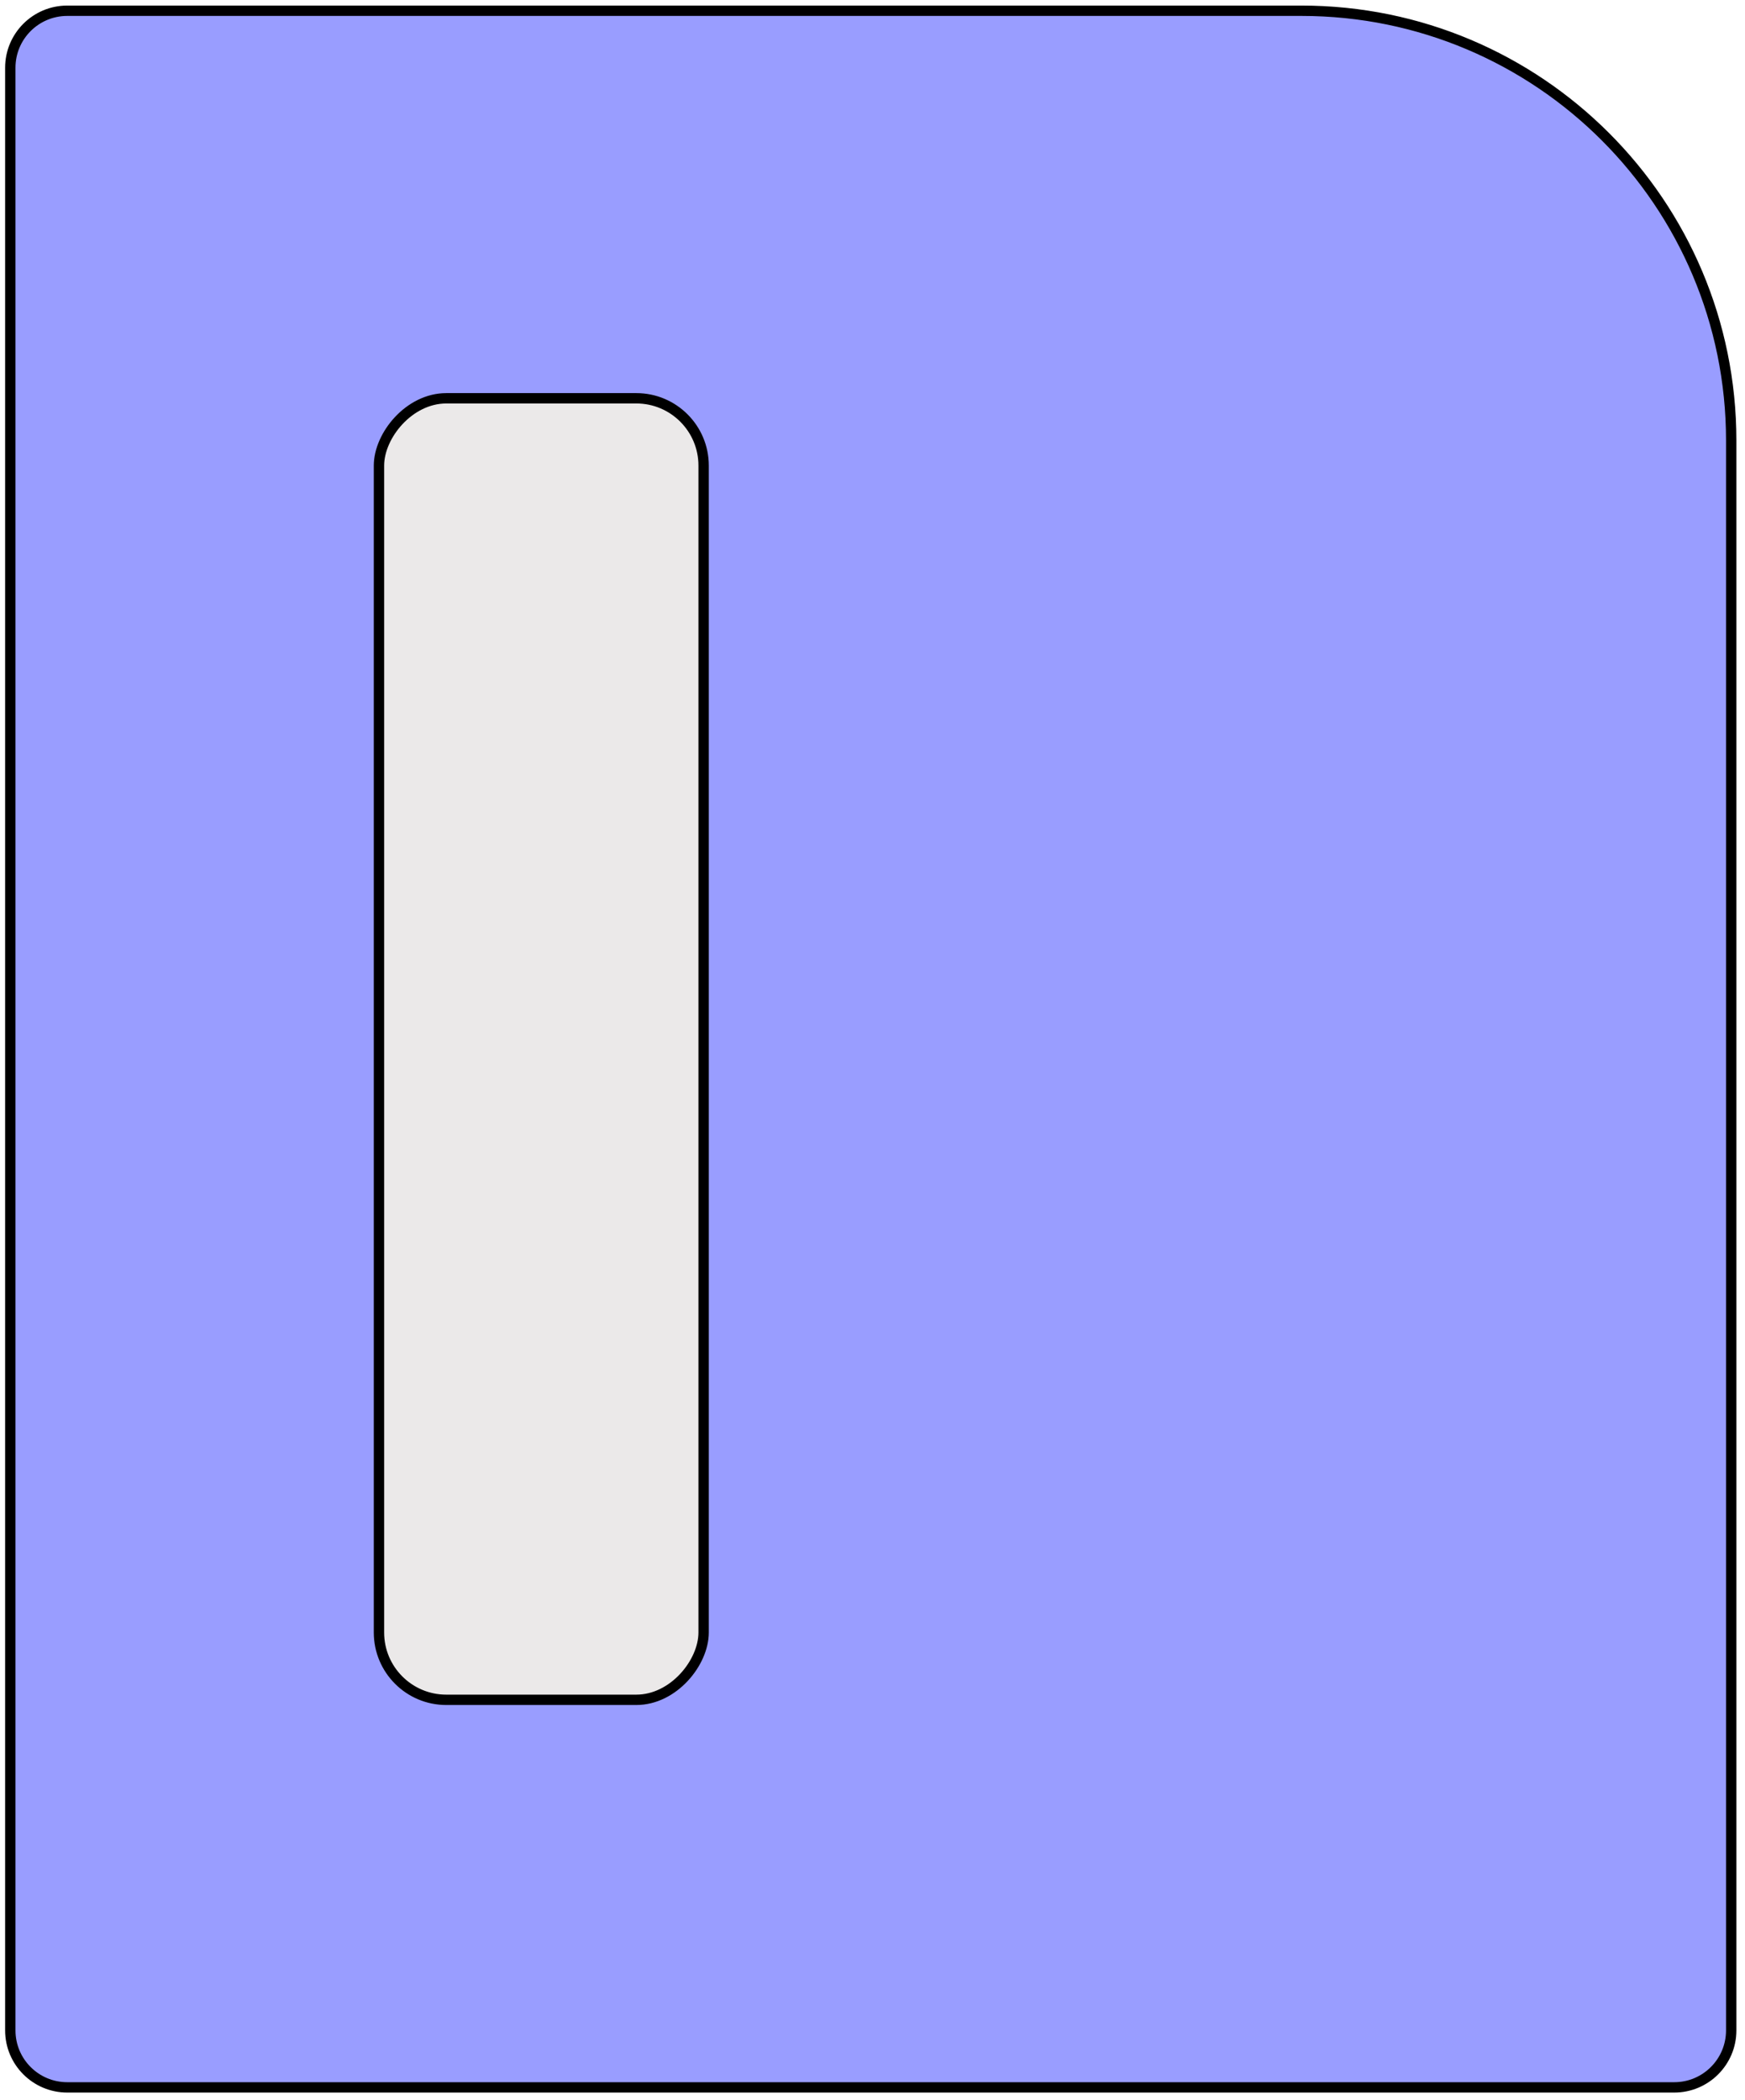
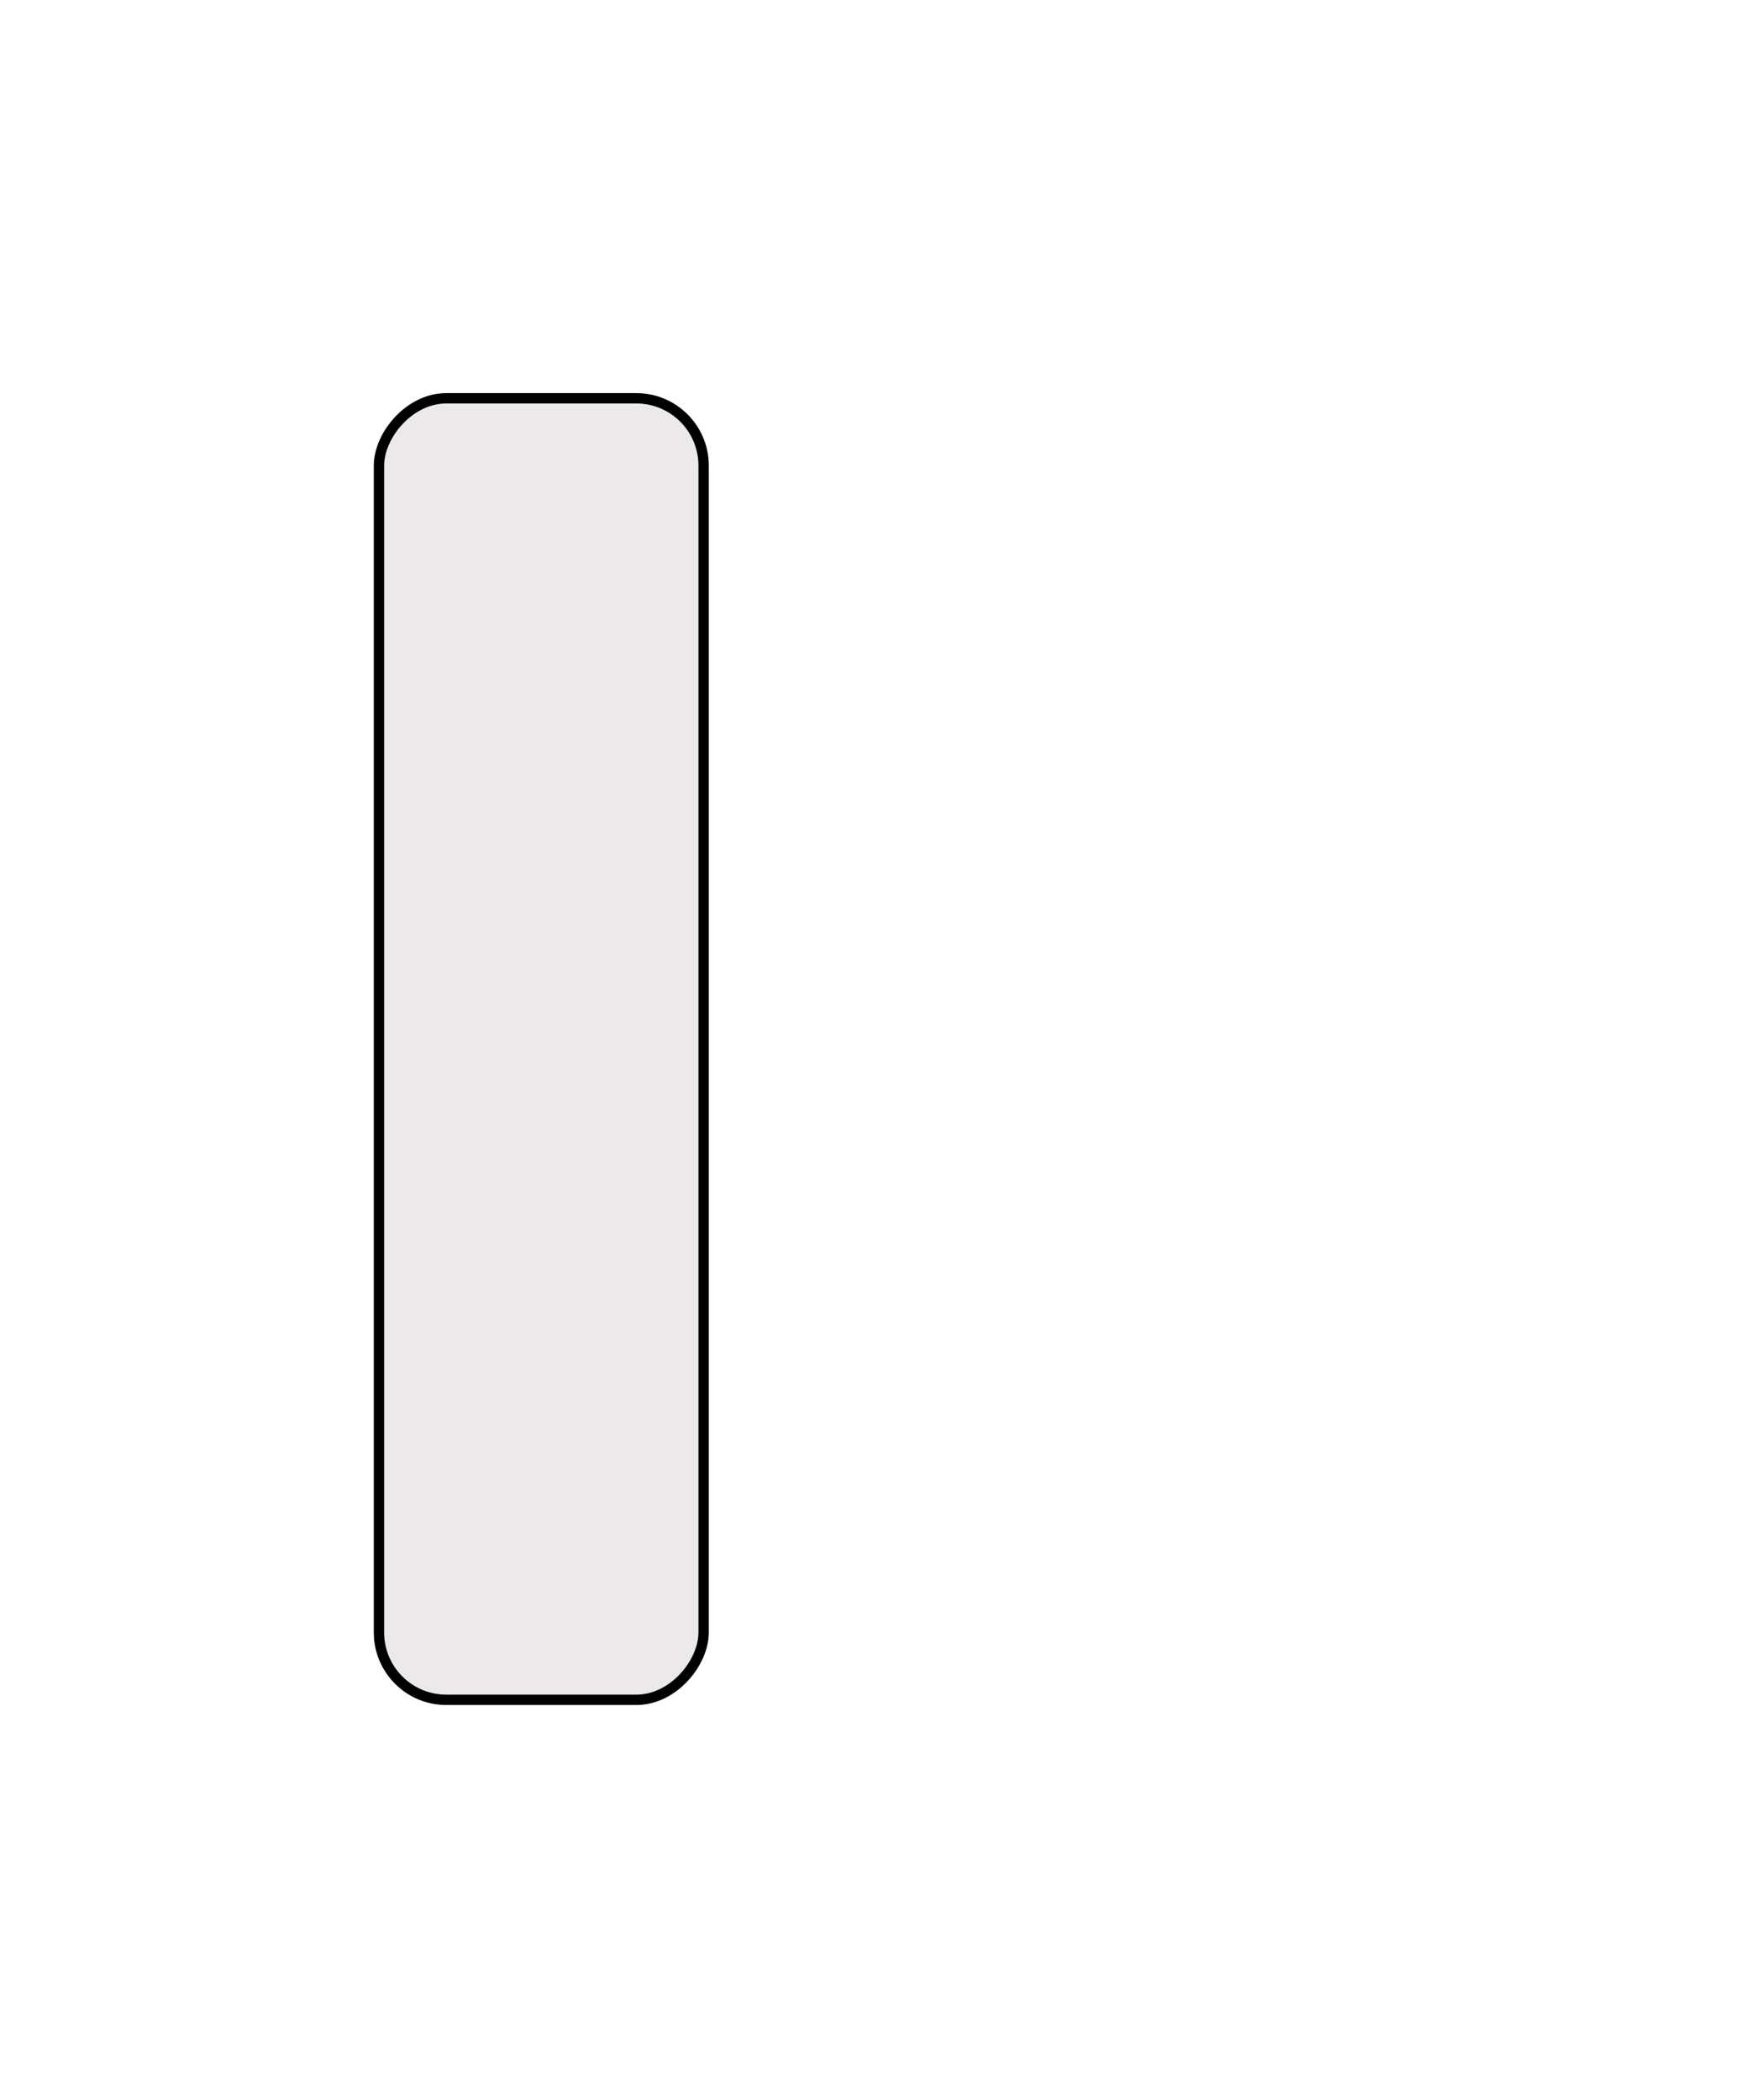
<svg xmlns="http://www.w3.org/2000/svg" width="197" height="237" viewBox="0 0 197 237" fill="none">
  <g id="Group 7361">
-     <path id="Rectangle 2011" d="M195.443 49.728C195.443 22.934 173.722 1.213 146.928 1.213H7.592C4.041 1.213 1.163 4.092 1.163 7.643V229.176C1.163 232.727 4.041 235.606 7.592 235.606H189.013C192.564 235.606 195.443 232.727 195.443 229.176V49.728Z" fill="#999DFF" stroke="black" stroke-width="1.169" />
    <rect id="Rectangle 2014" x="-0.585" y="0.585" width="36.652" height="146.906" rx="7.599" transform="matrix(-1 0 0 1 78.85 44.371)" fill="#EBE9E9" stroke="black" stroke-width="1.169" />
  </g>
</svg>